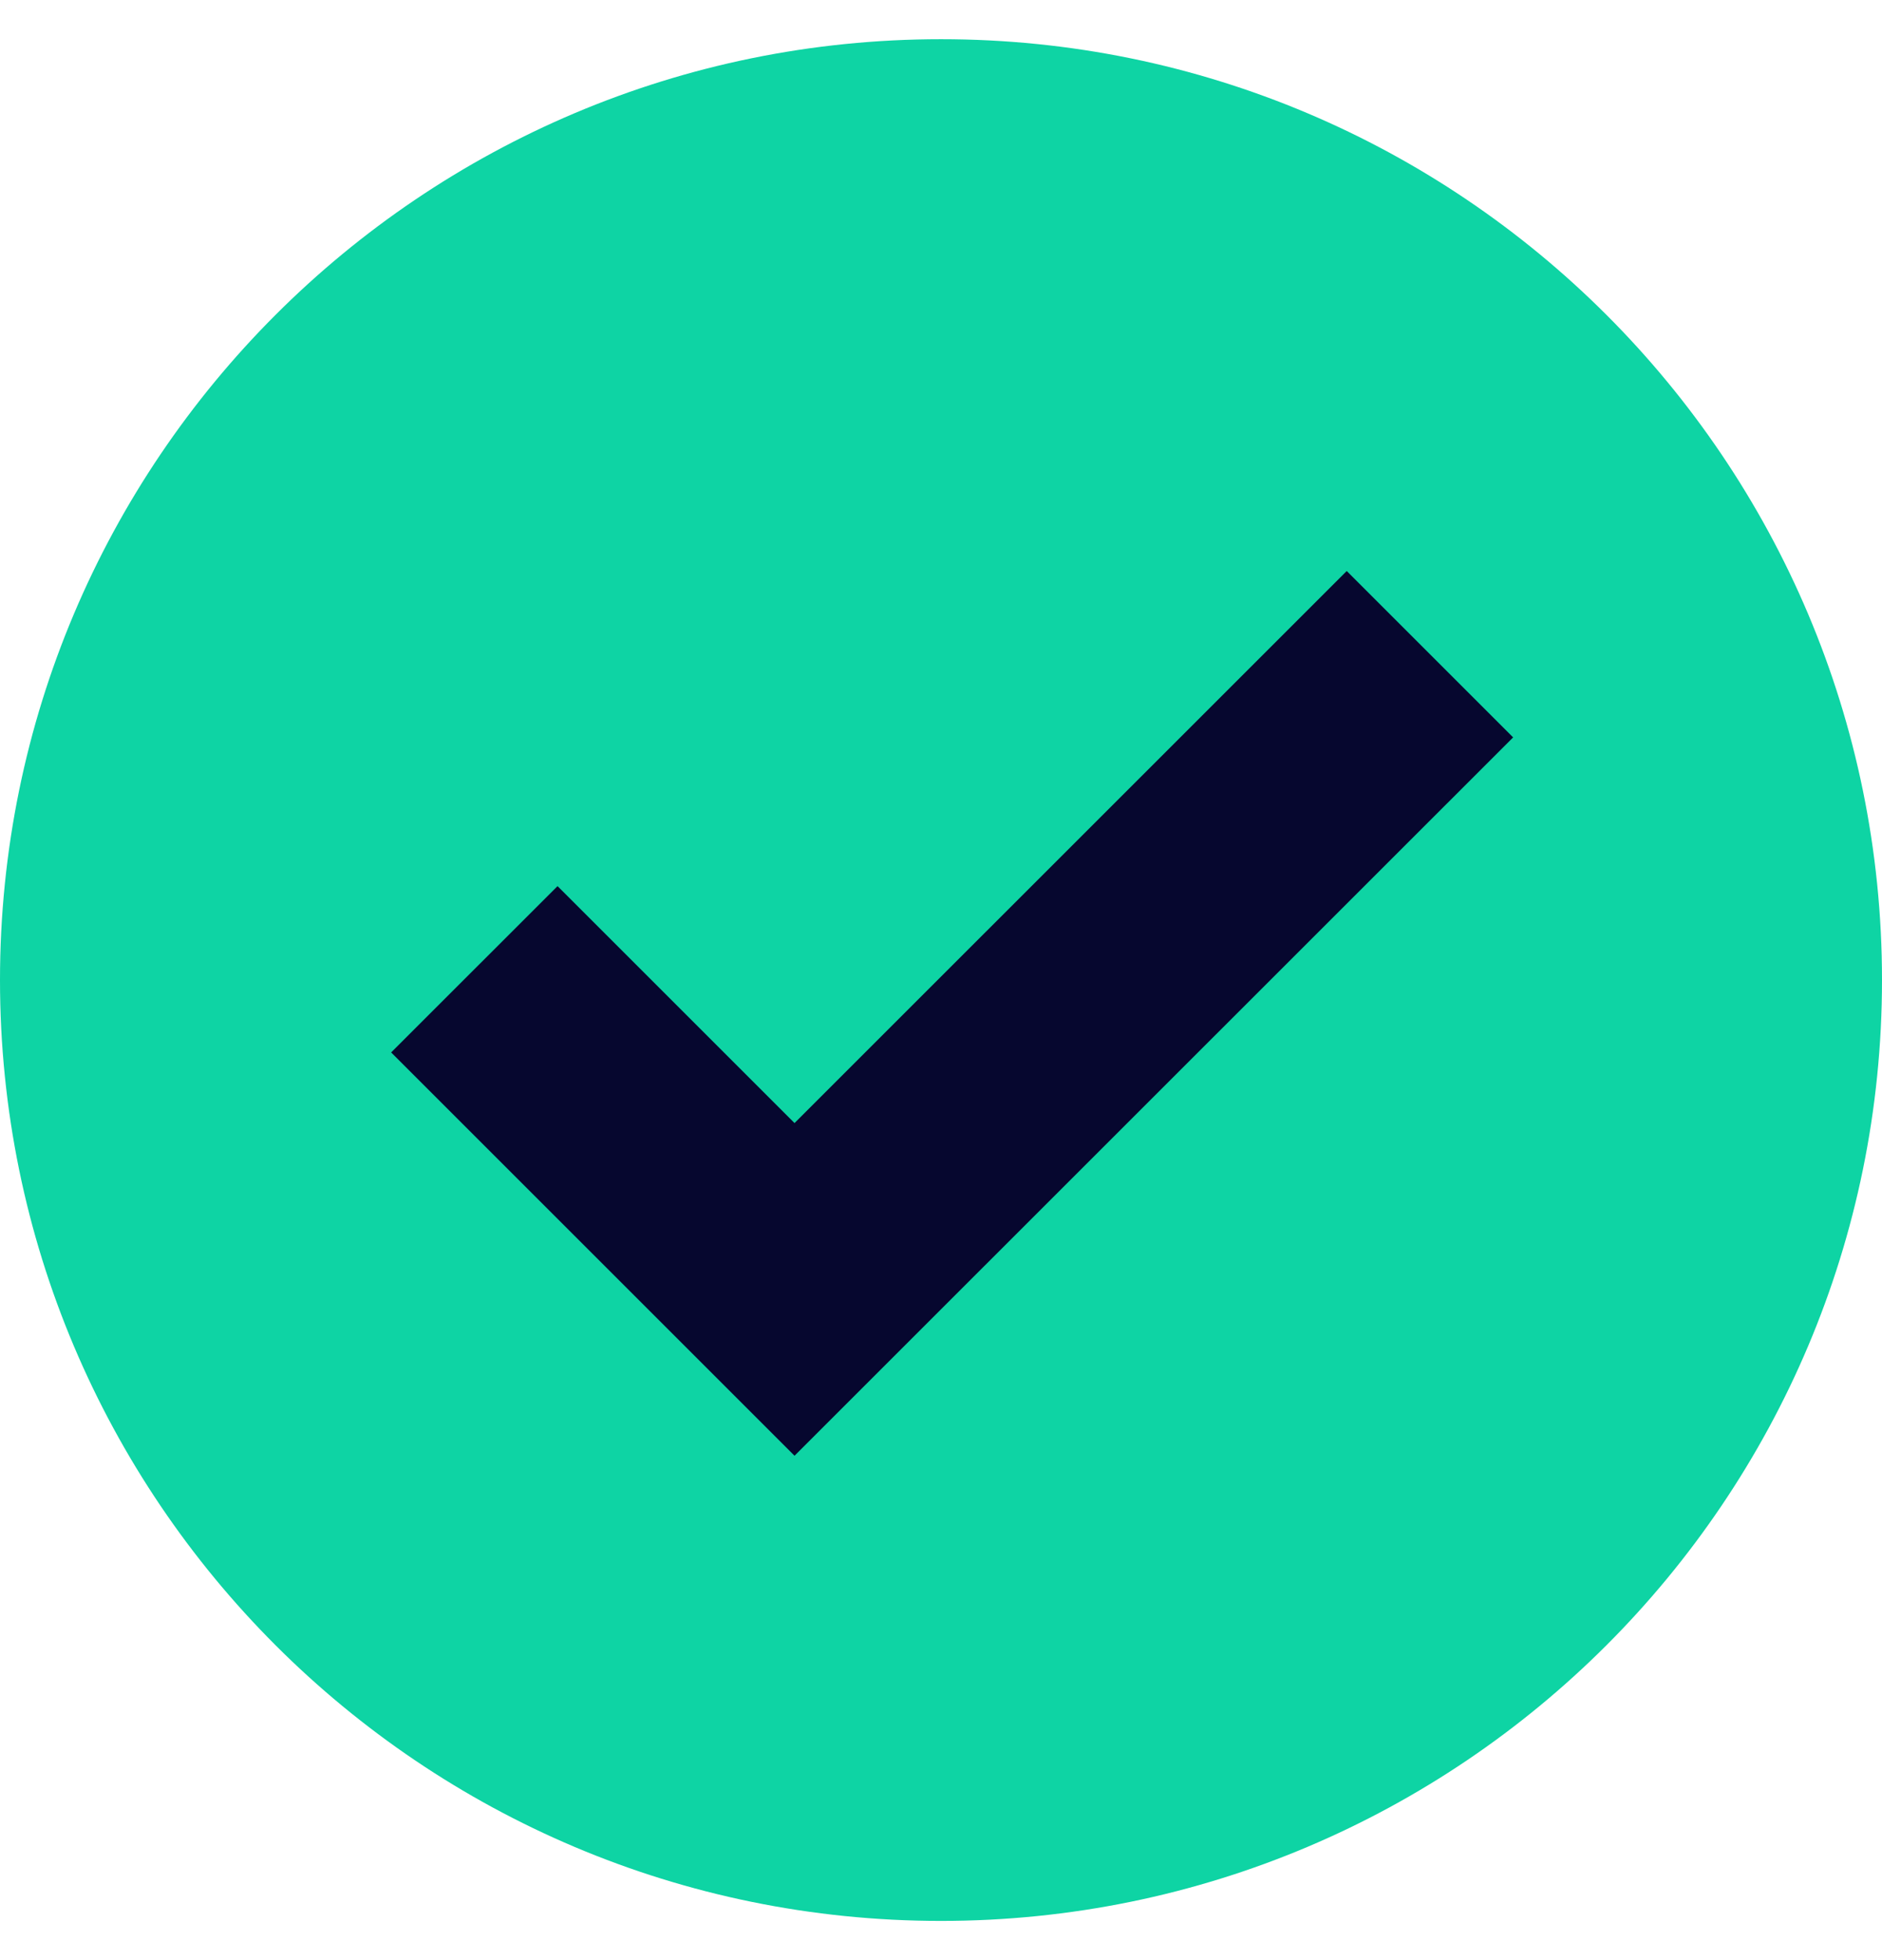
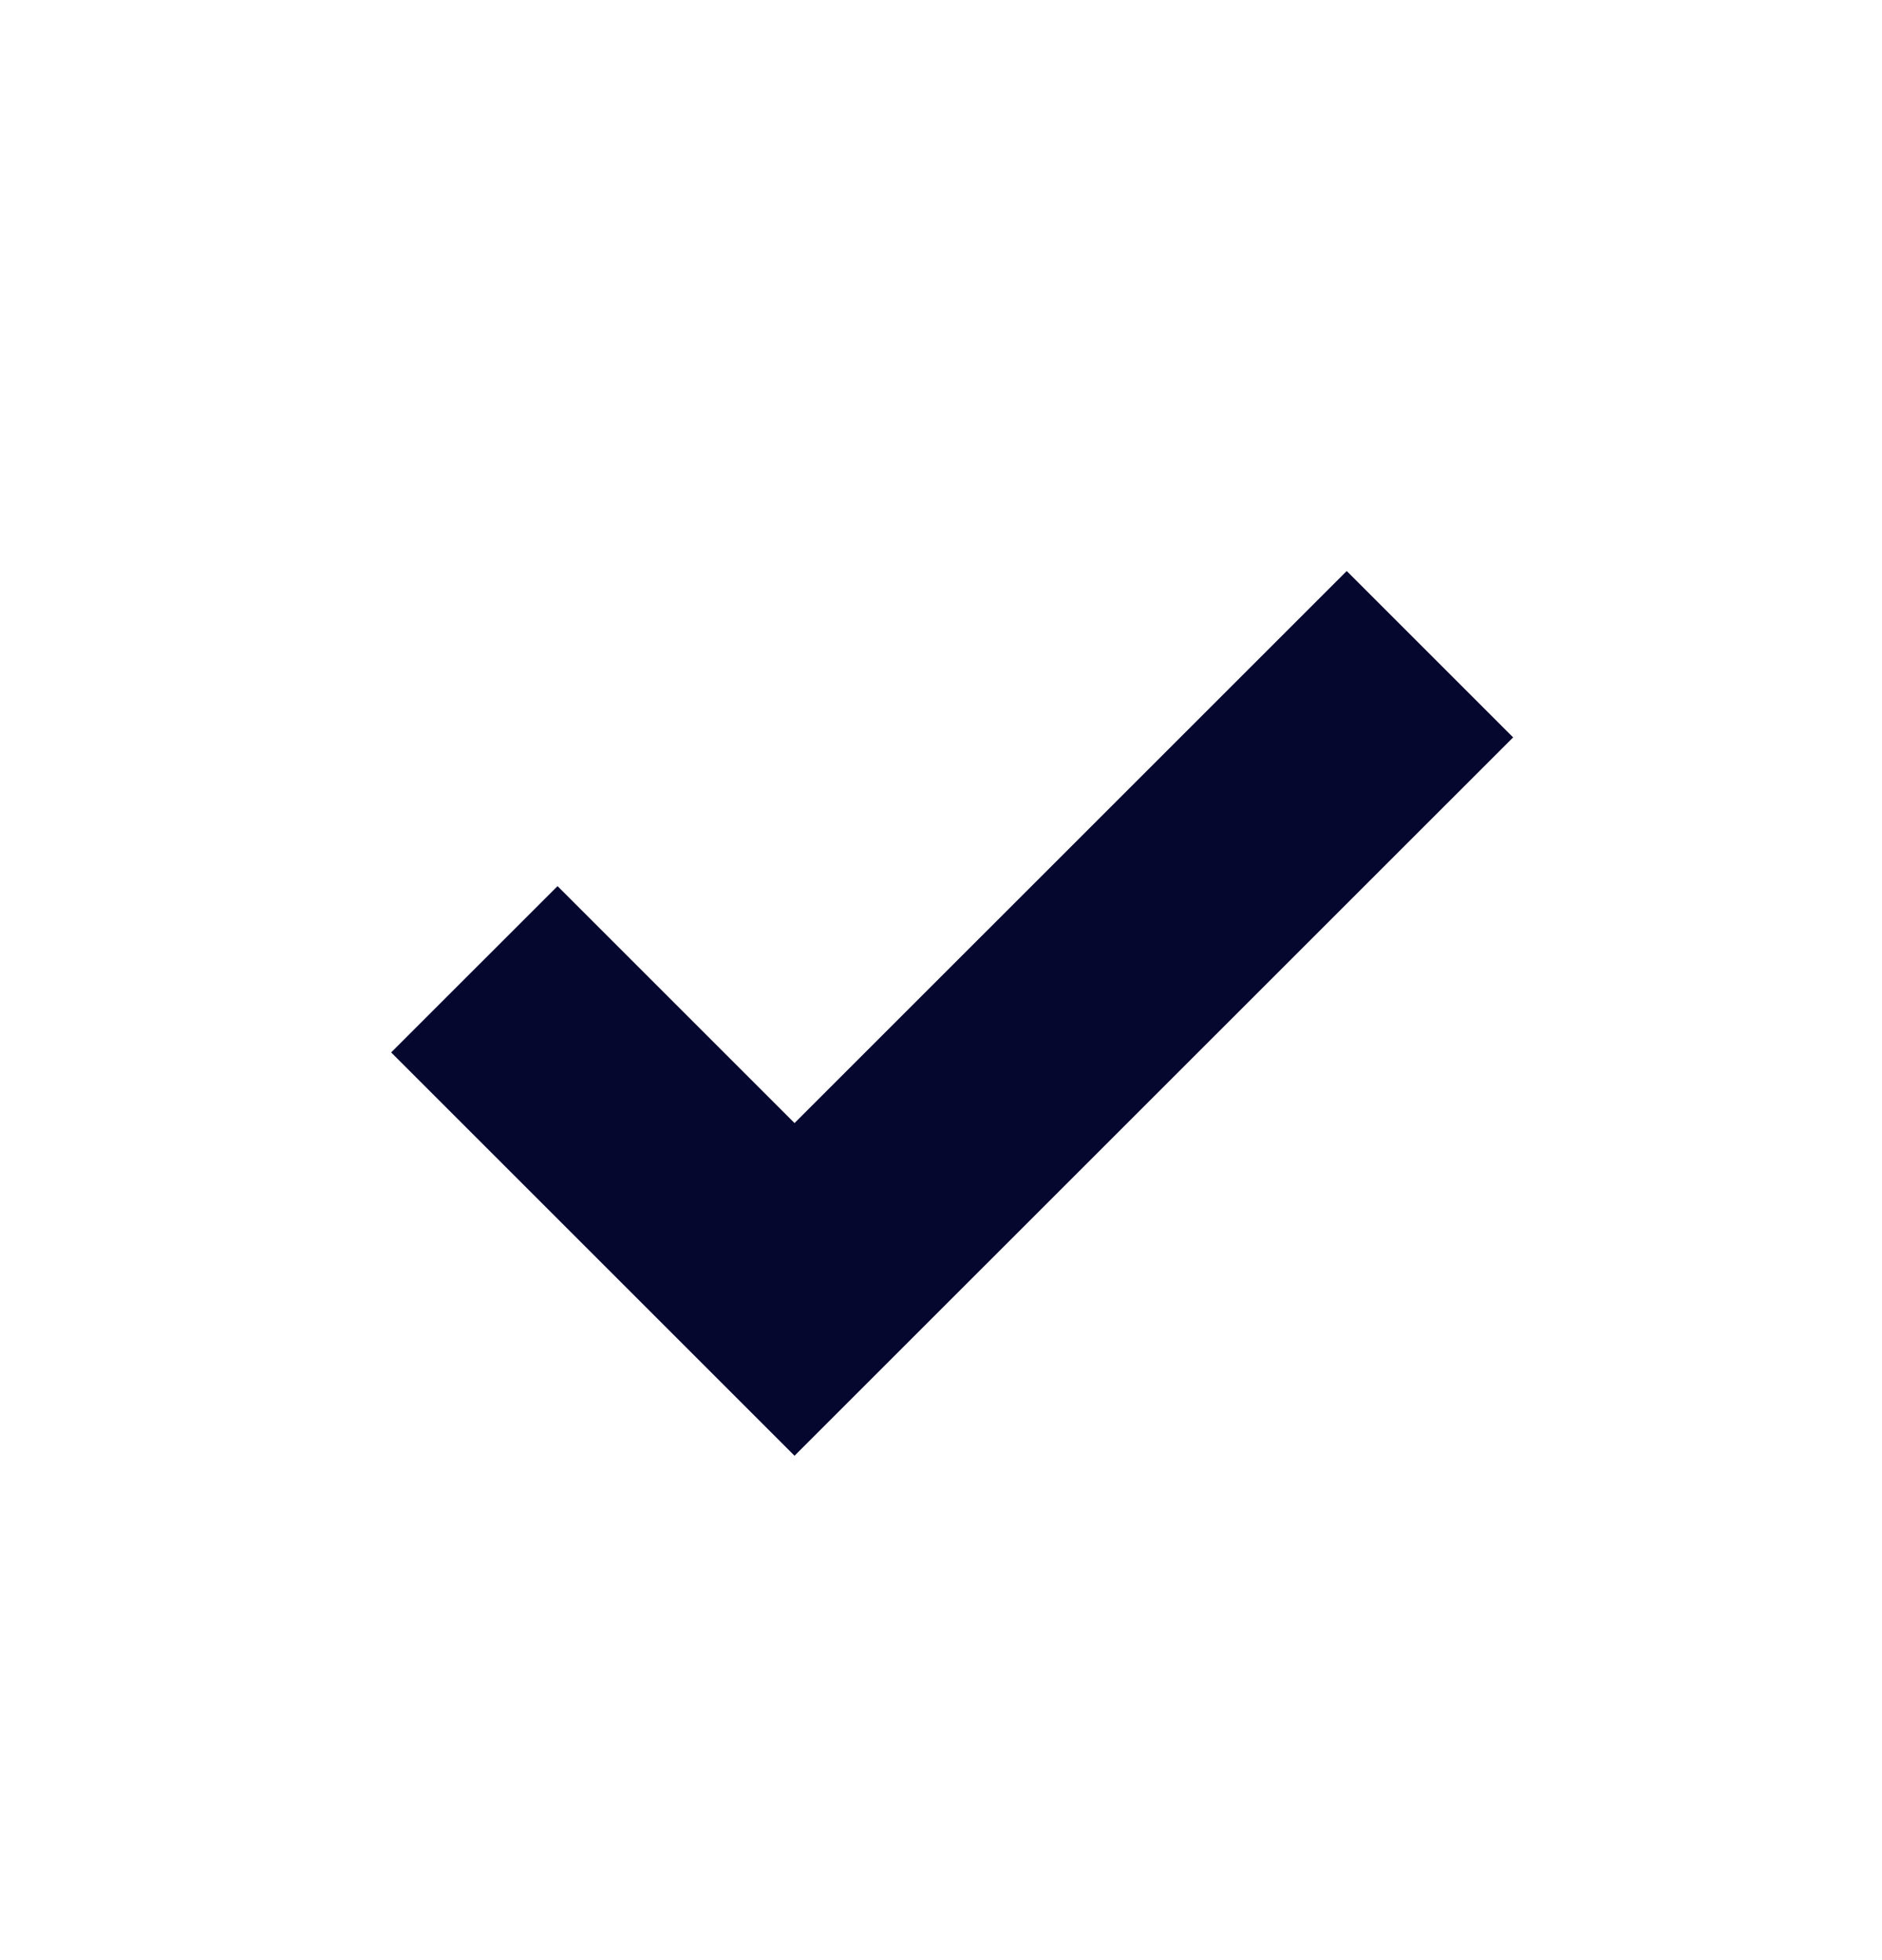
<svg xmlns="http://www.w3.org/2000/svg" width="24" height="25" viewBox="0 0 24 25" fill="none">
  <g clip-path="url(#clip0_939_3377)">
-     <path d="M12 24.5C18.627 24.5 24 19.127 24 12.5C24 5.873 18.627 0.5 12 0.5C5.373 0.5 0 5.873 0 12.5C0 19.127 5.373 24.5 12 24.5Z" fill="#0ED4A4" />
-     <path d="M4.988 13.423L7.11 11.302L10.132 14.324L17.174 7.283L19.296 9.405L10.132 18.567L4.988 13.423Z" fill="#06072F" />
+     <path d="M4.988 13.423L7.11 11.302L10.132 14.324L17.174 7.283L19.296 9.405L10.132 18.567L4.988 13.423" fill="#06072F" />
  </g>
  <defs>
    <clipPath id="clip0_939_3377">
      <rect width="24" height="24" fill="white" transform="translate(0 0.5)" />
    </clipPath>
  </defs>
</svg>